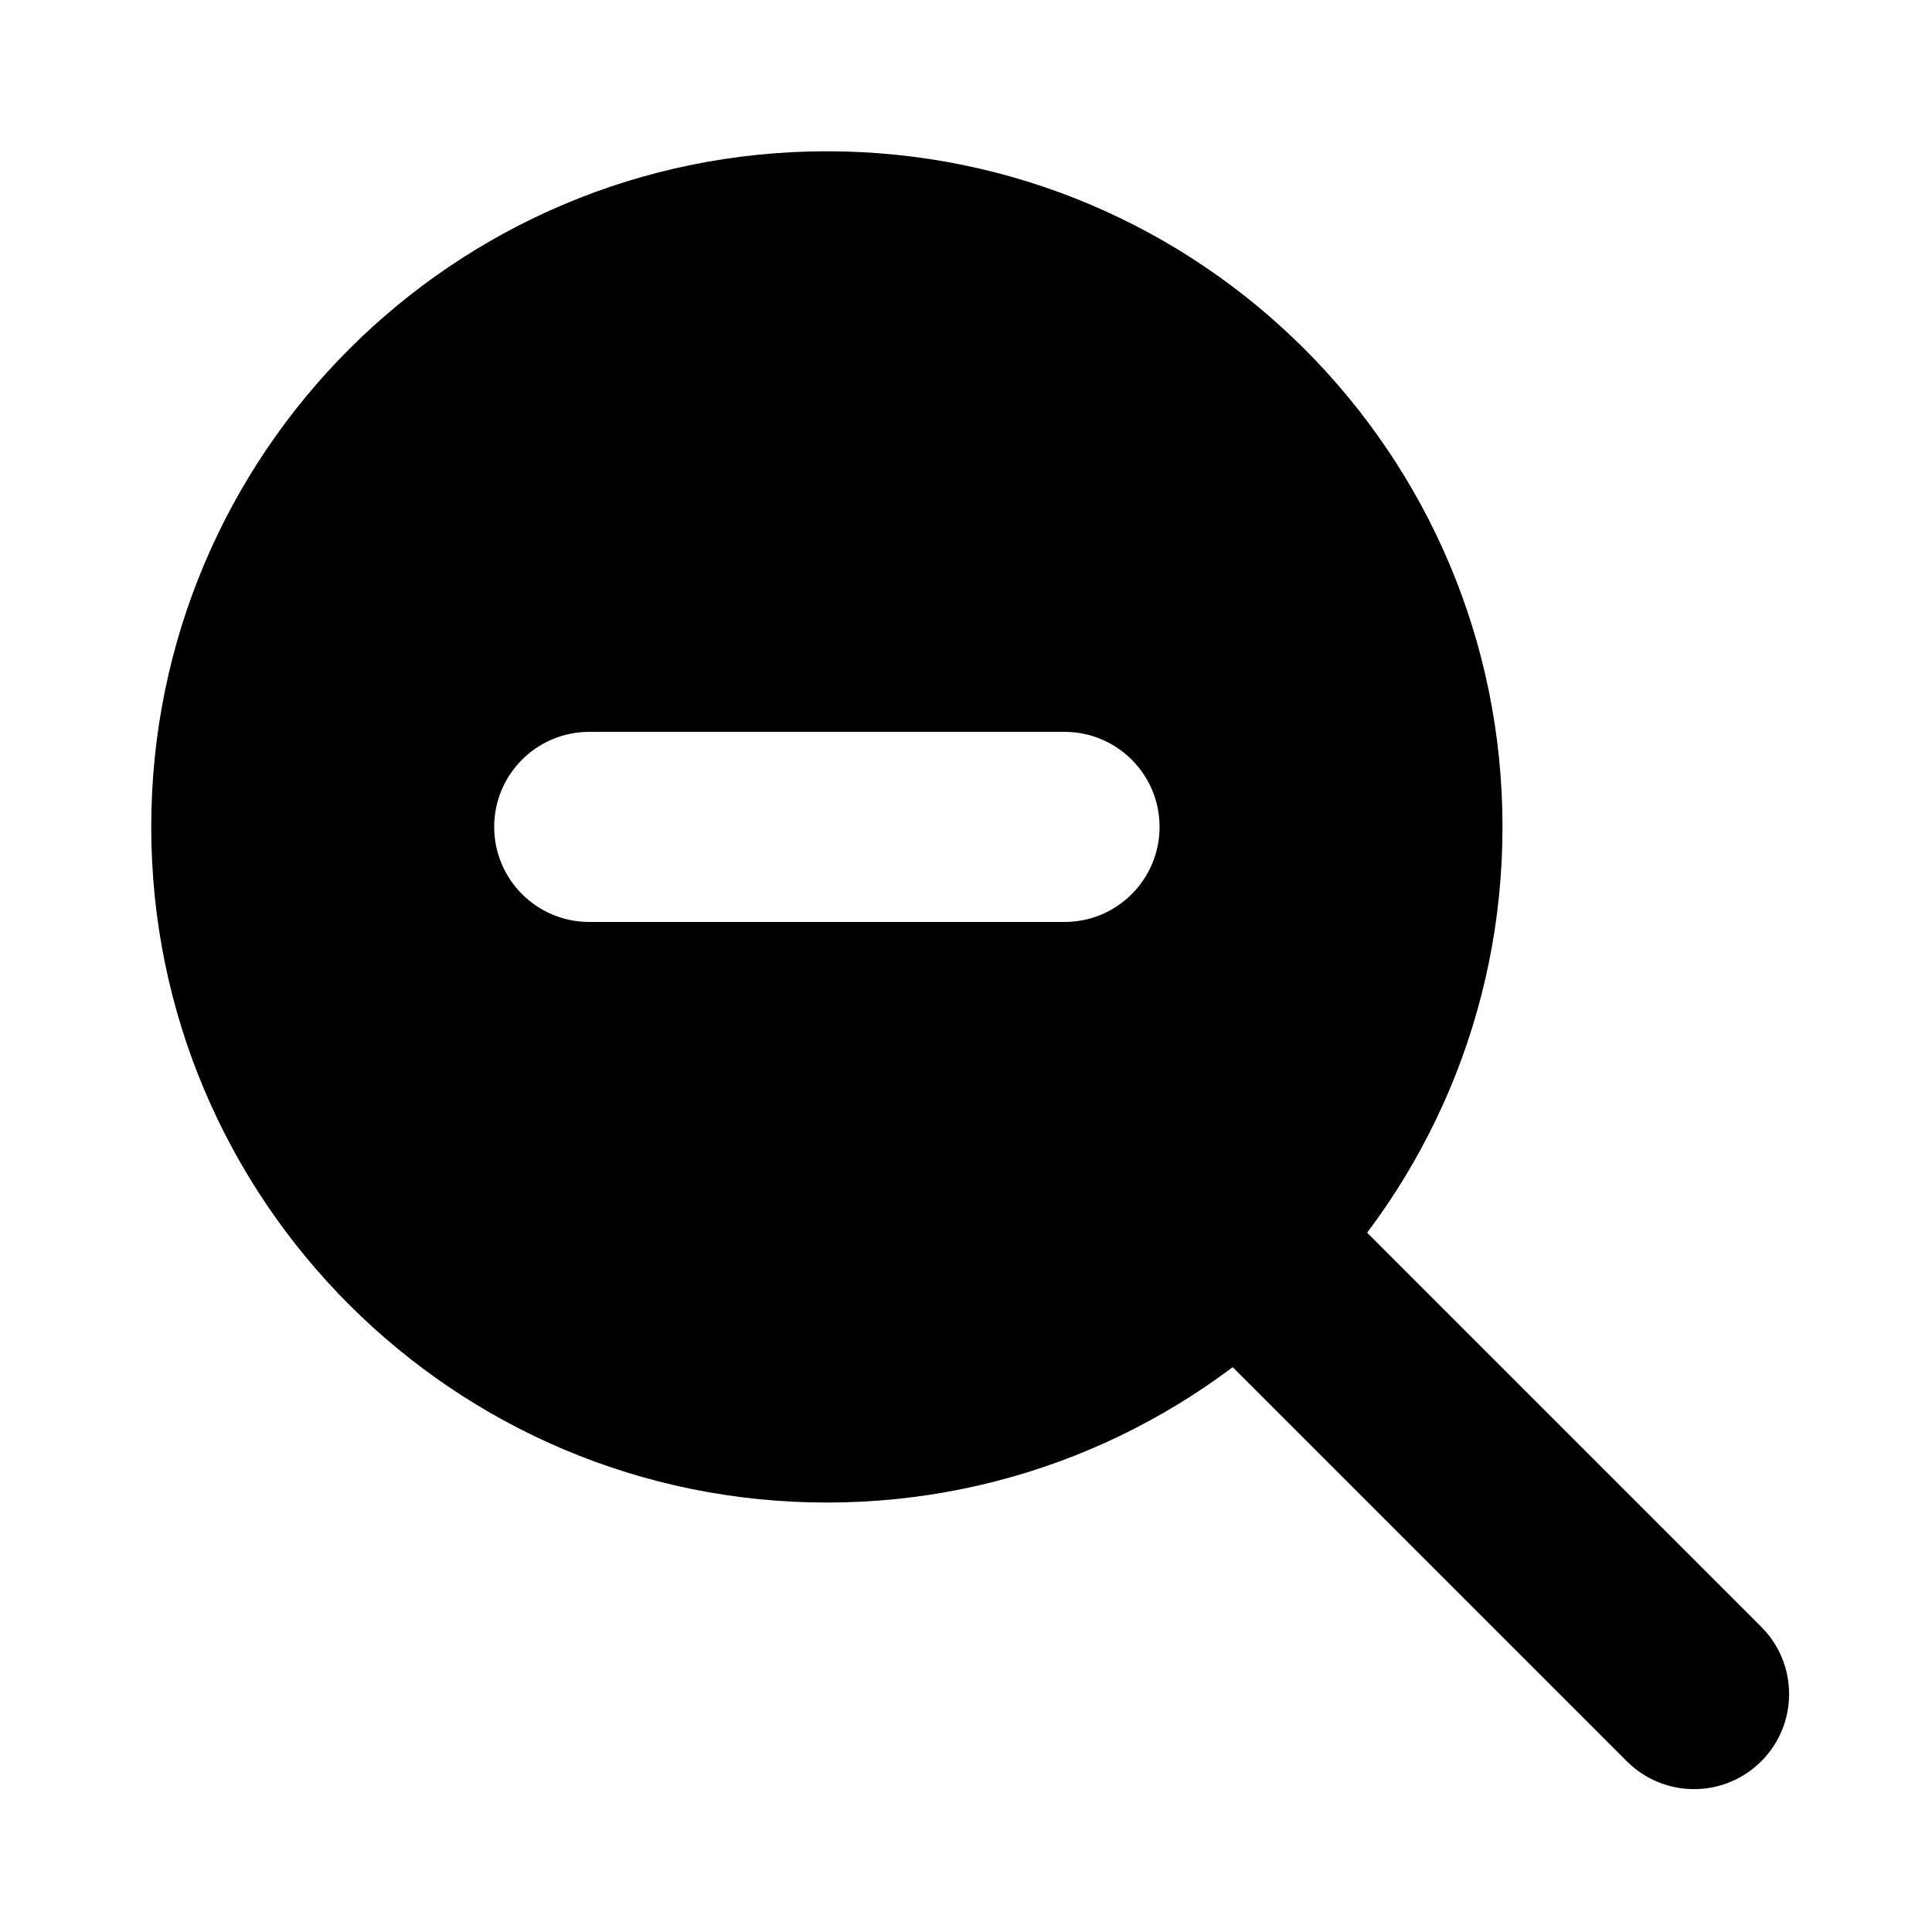
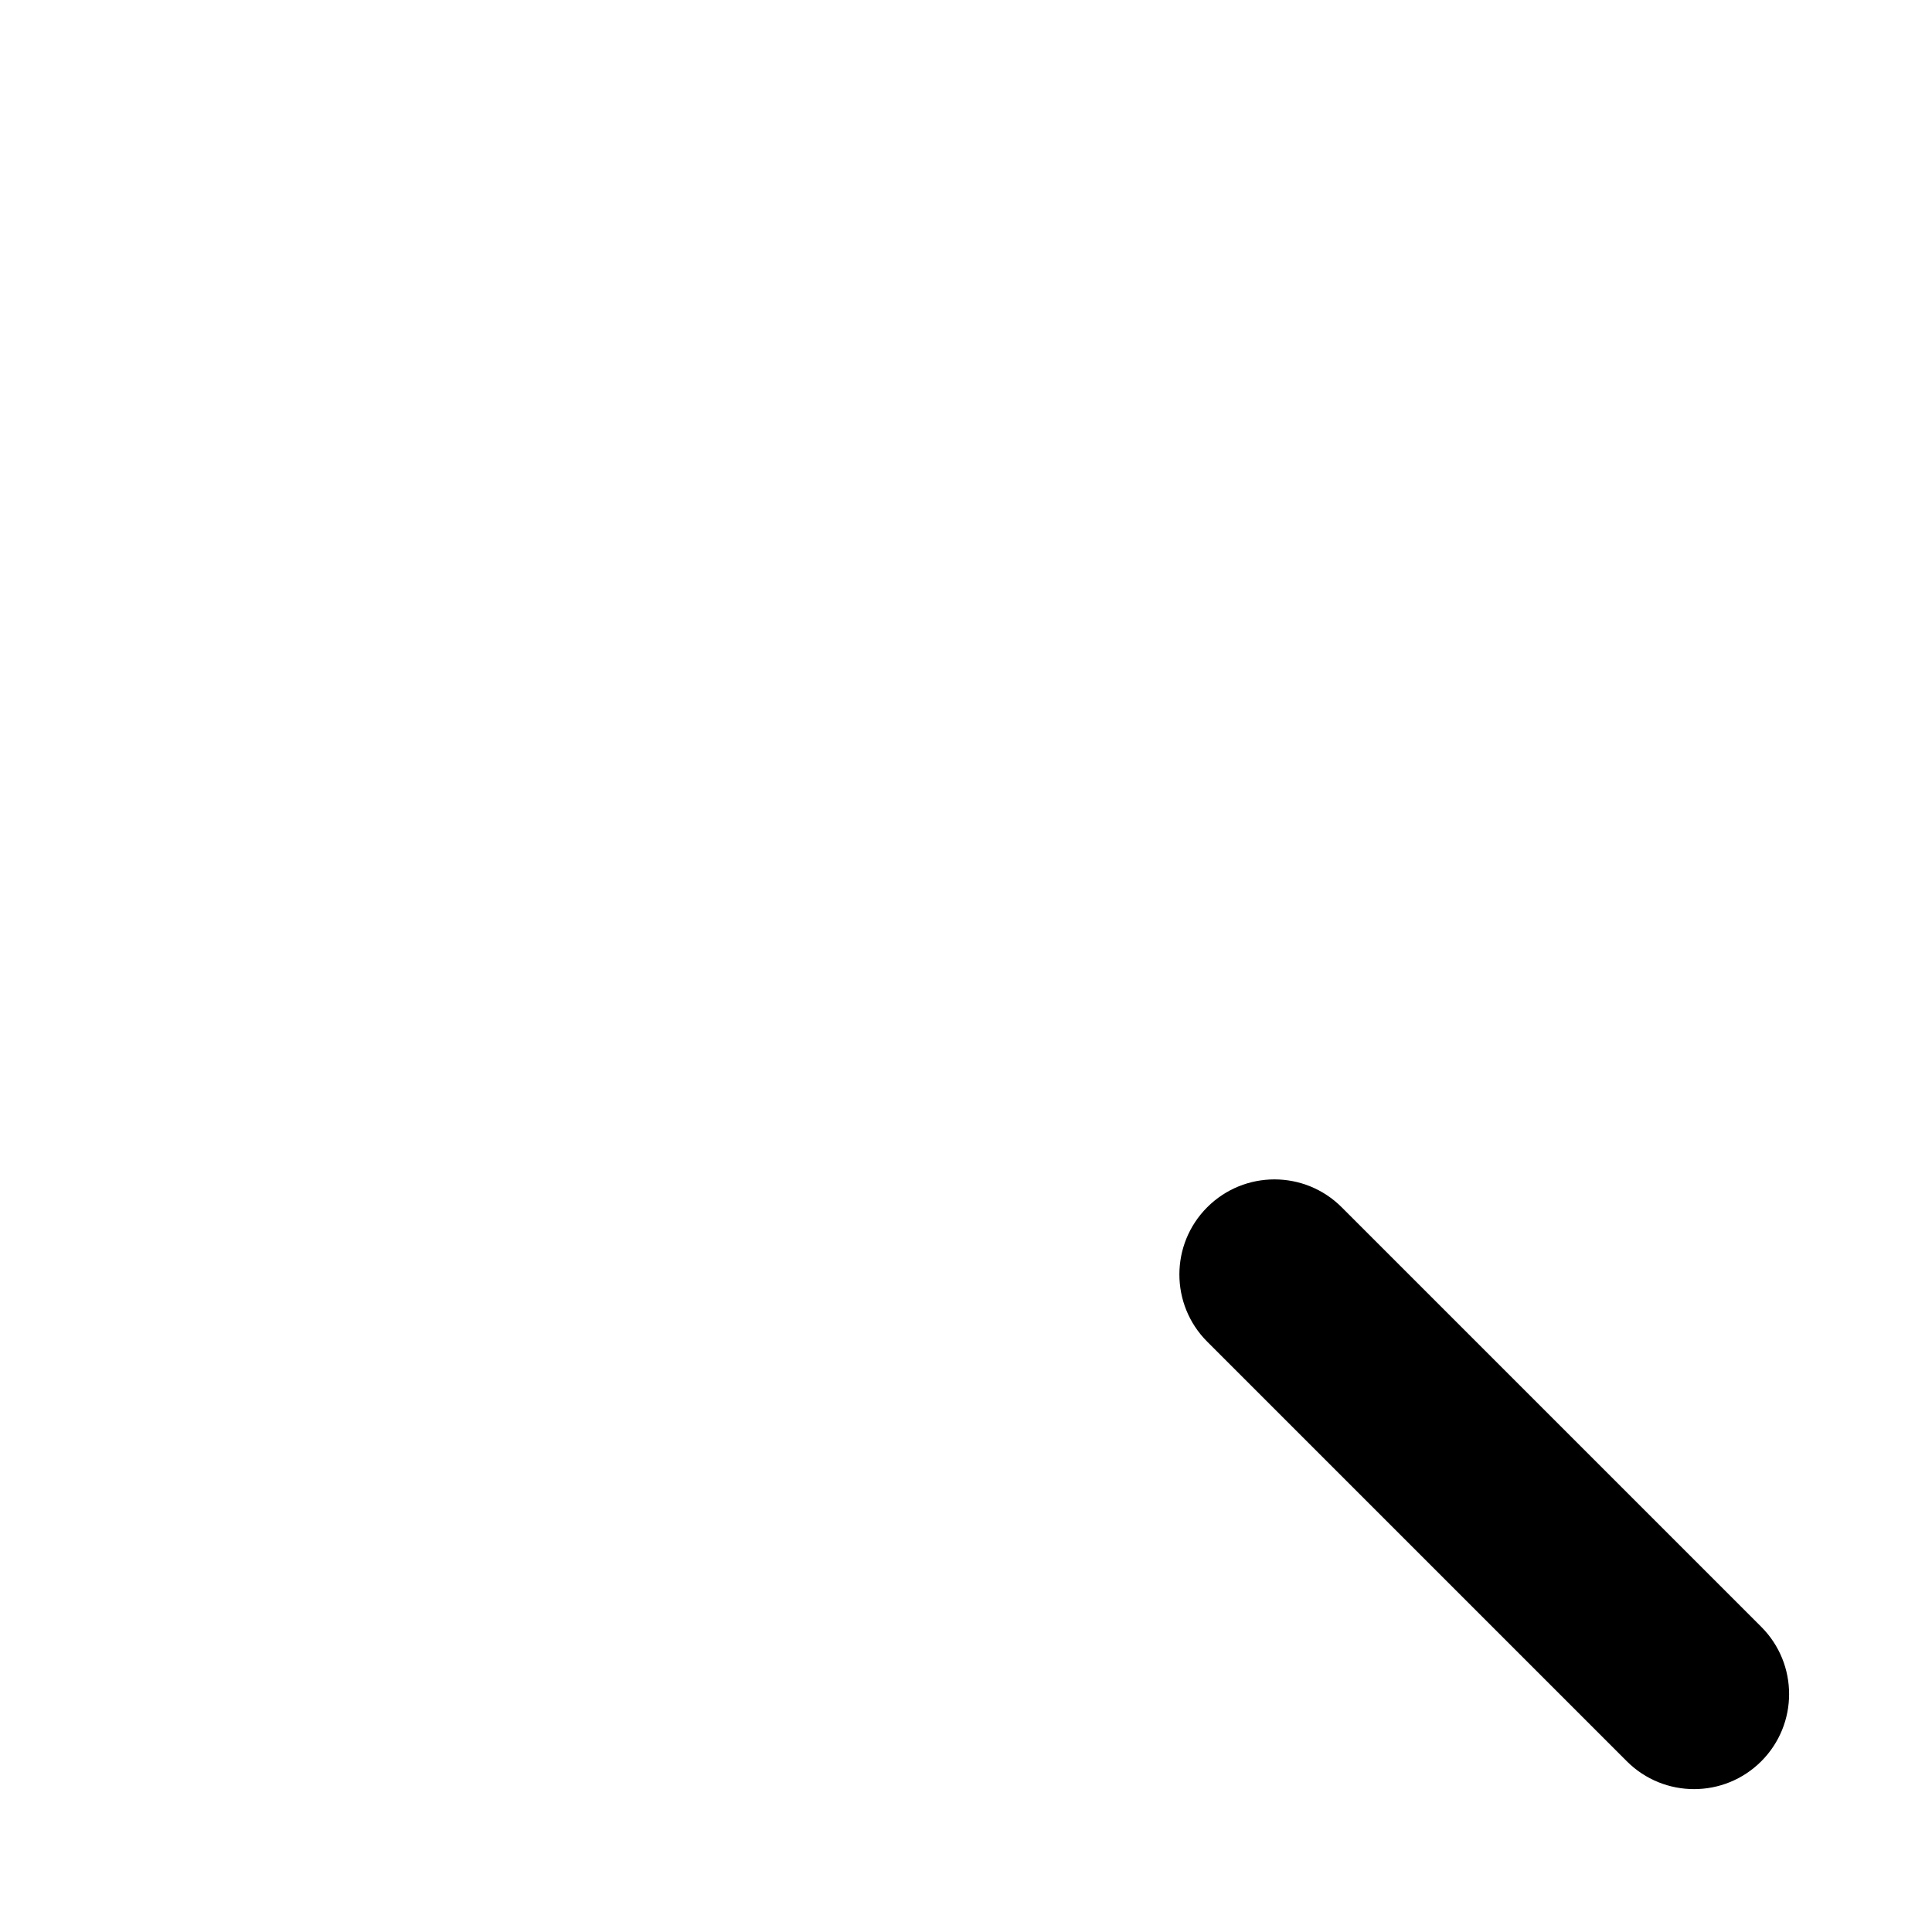
<svg xmlns="http://www.w3.org/2000/svg" fill="#000000" width="800px" height="800px" version="1.1" viewBox="144 144 512 512">
  <g fill-rule="evenodd">
    <path d="m463.93 463.93c9.84-9.836 25.789-9.836 35.625 0l111.2 111.2c9.836 9.84 9.836 25.789 0 35.629-9.84 9.836-25.789 9.836-35.629 0l-111.2-111.2c-9.836-9.836-9.836-25.785 0-35.625z" />
-     <path d="m363.13 542.19c98.891 0 179.05-80.164 179.05-179.05 0-98.887-80.164-179.05-179.05-179.05-98.887 0-179.05 80.164-179.05 179.05 0 98.891 80.164 179.05 179.05 179.05zm-62.973-204.24c-13.914 0-25.191 11.277-25.191 25.188 0 13.914 11.277 25.191 25.191 25.191h125.95c13.914 0 25.191-11.277 25.191-25.191 0-13.91-11.277-25.188-25.191-25.188z" />
  </g>
</svg>